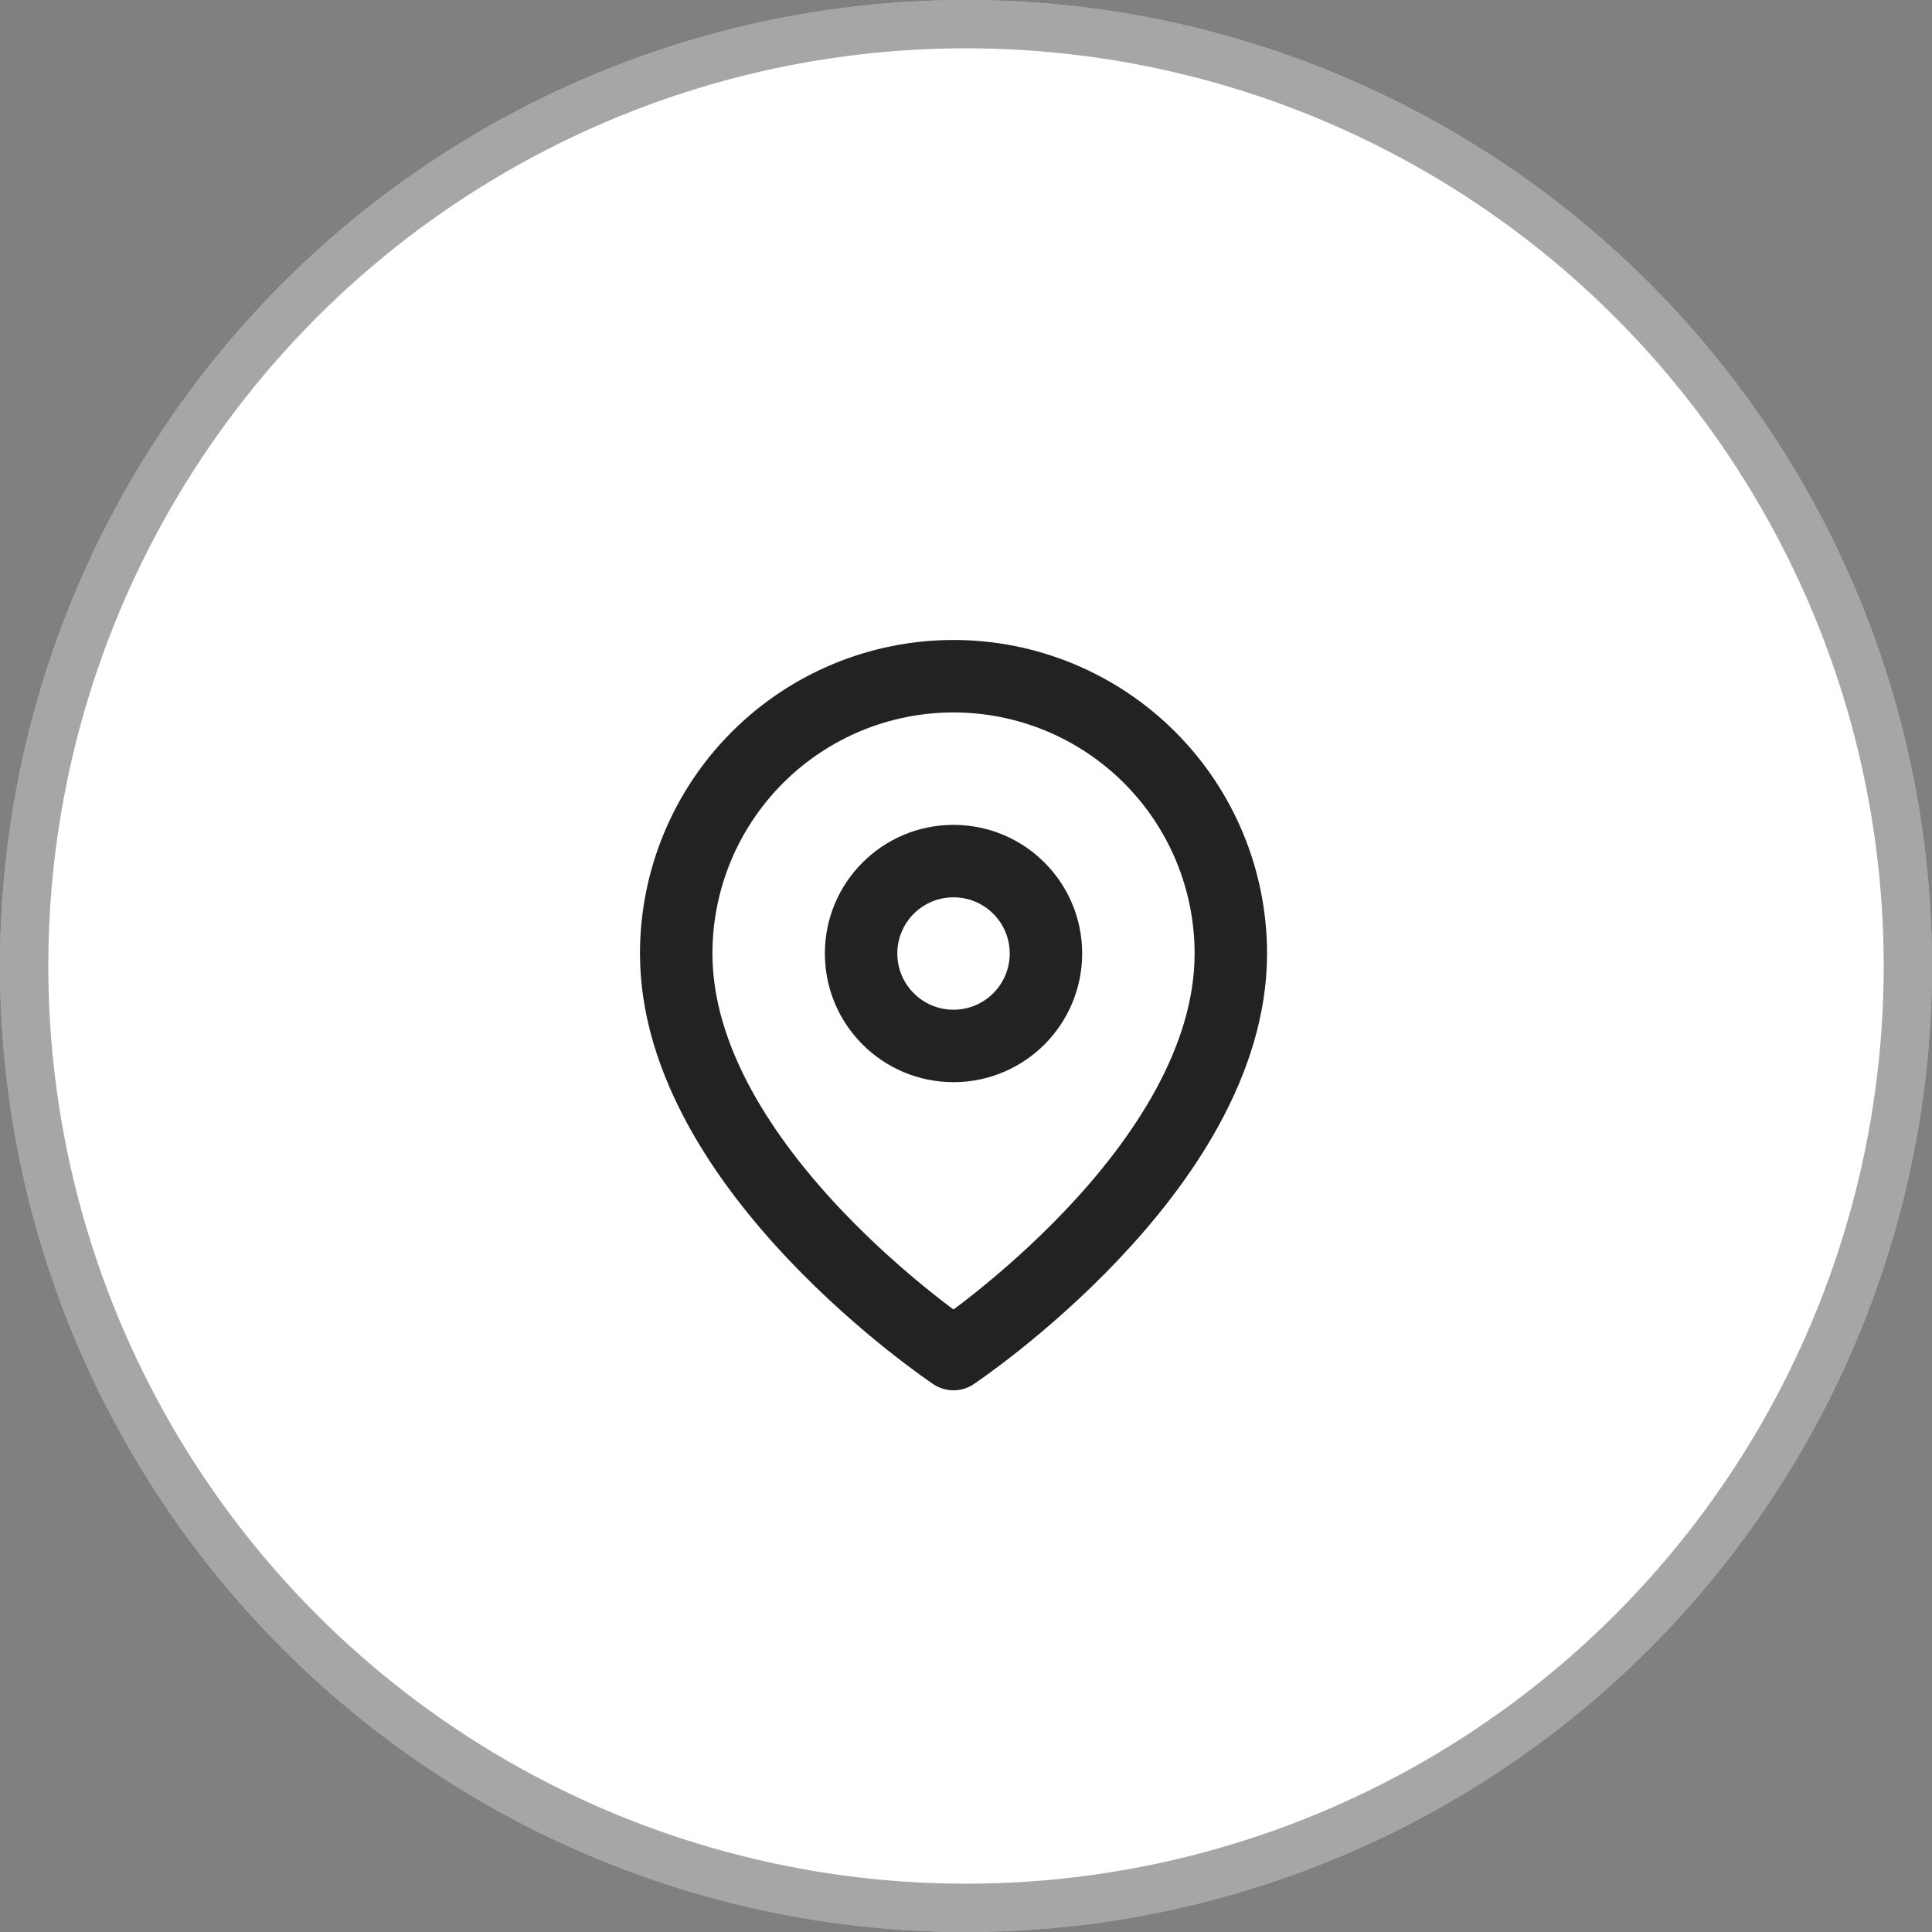
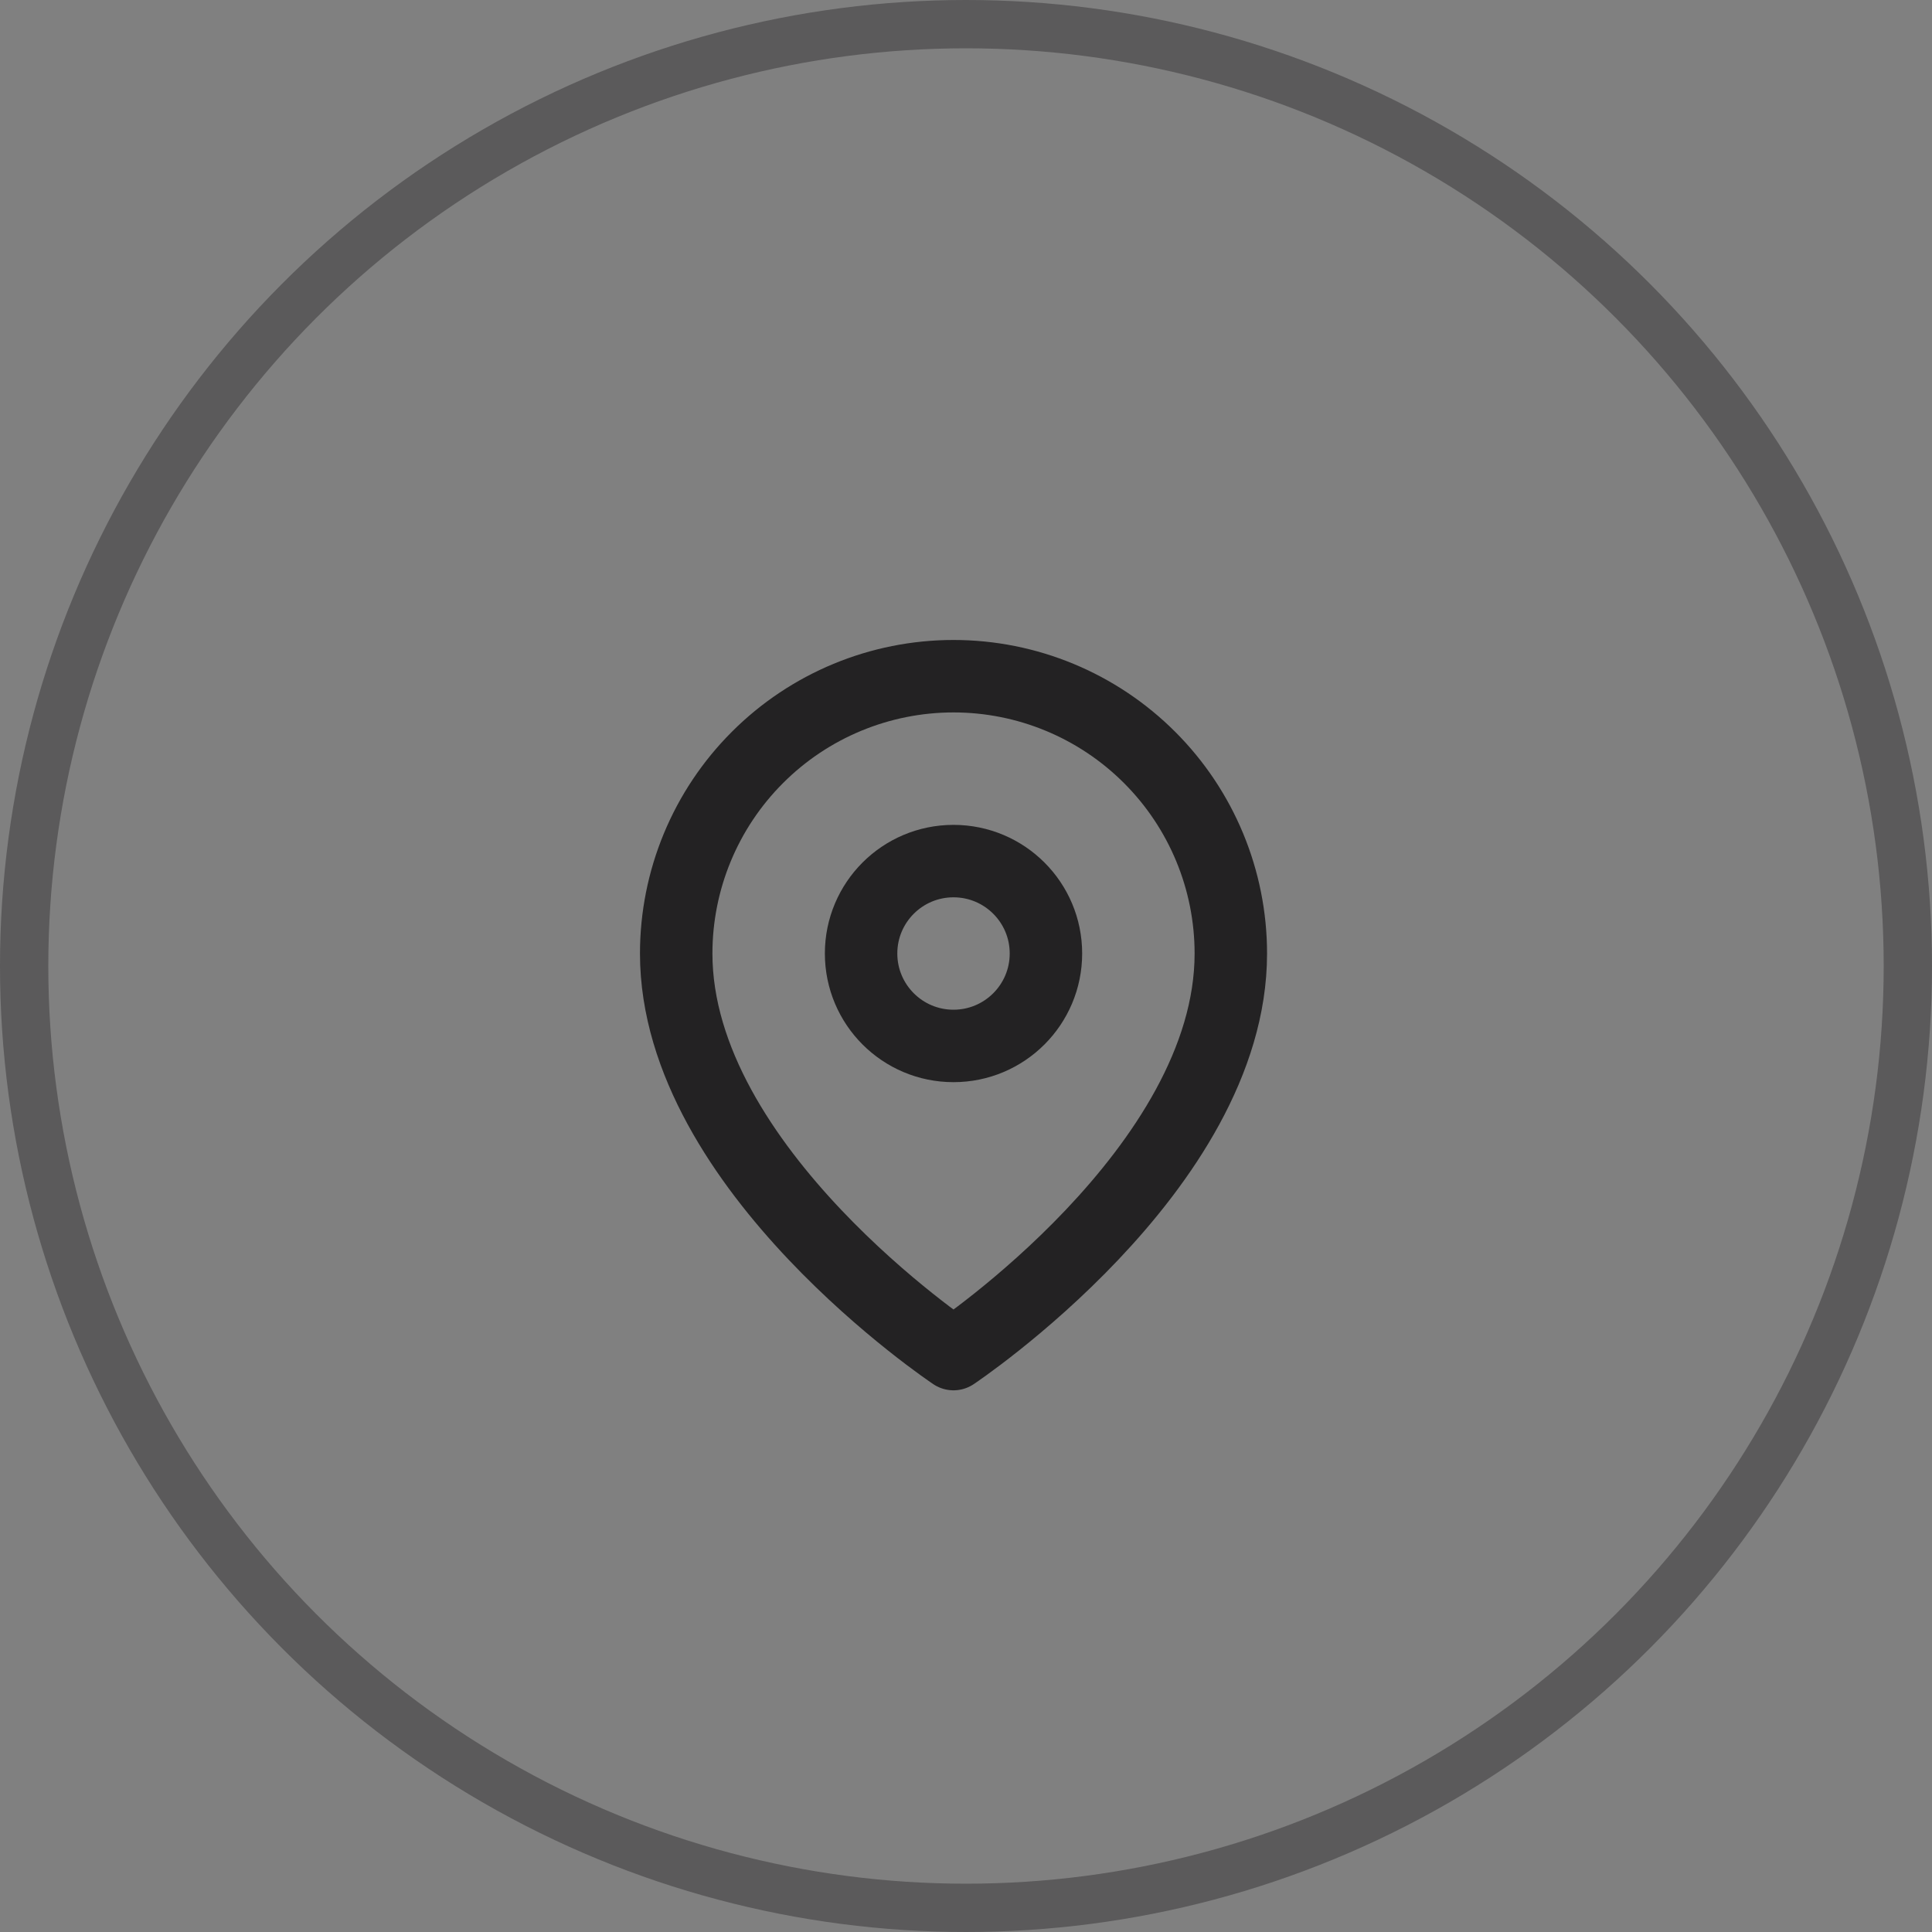
<svg xmlns="http://www.w3.org/2000/svg" width="40" height="40" viewBox="0 0 40 40" fill="none">
  <rect x="0" y="0" width="40" height="40" fill="#808080" stroke="none" />
-   <circle cx="20" cy="20" r="20" fill="white" />
  <circle cx="20" cy="20" r="19.5" stroke="#232223" stroke-opacity="0.4" />
  <path d="M25.483 19.741C25.483 24.207 19.741 28.035 19.741 28.035C19.741 28.035 14 24.207 14 19.741C14 18.219 14.605 16.758 15.682 15.682C16.758 14.605 18.219 14 19.741 14C21.264 14 22.724 14.605 23.801 15.682C24.878 16.758 25.483 18.219 25.483 19.741Z" stroke="#232223" stroke-width="1.5" stroke-linecap="round" stroke-linejoin="round" />
  <path d="M19.741 21.655C20.798 21.655 21.655 20.798 21.655 19.741C21.655 18.684 20.798 17.828 19.741 17.828C18.684 17.828 17.828 18.684 17.828 19.741C17.828 20.798 18.684 21.655 19.741 21.655Z" stroke="#232223" stroke-width="1.5" stroke-linecap="round" stroke-linejoin="round" />
</svg>